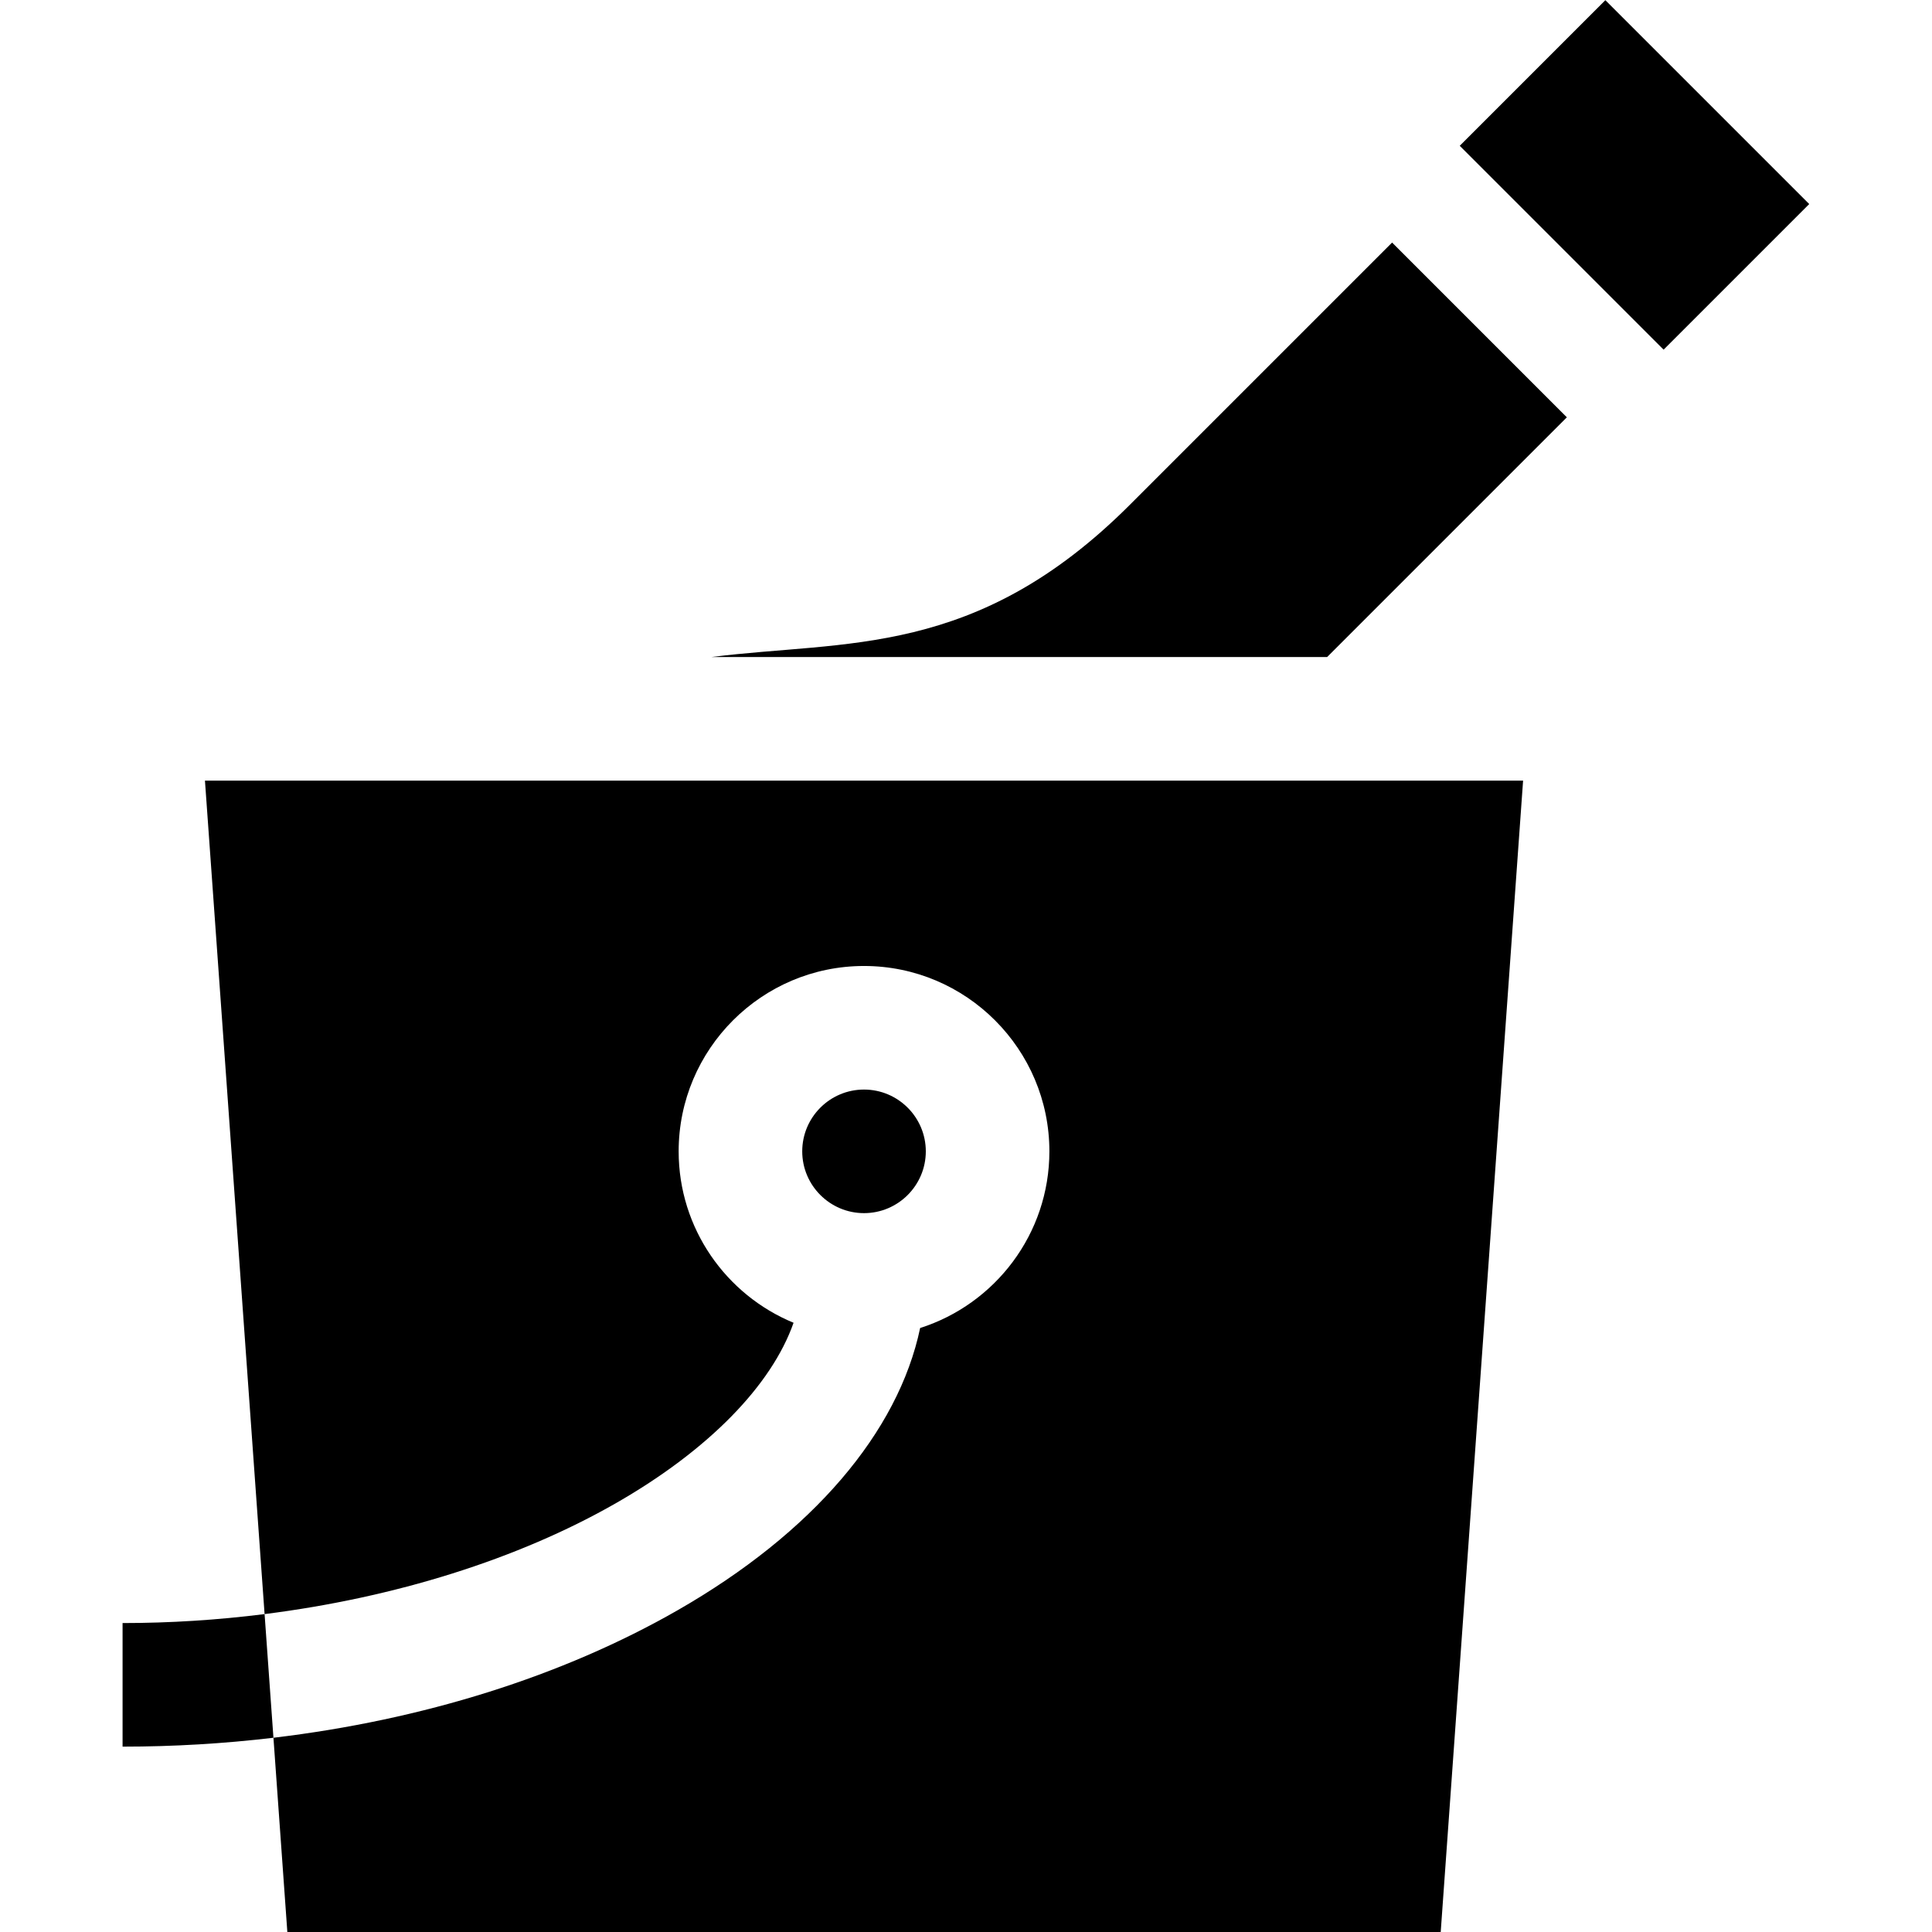
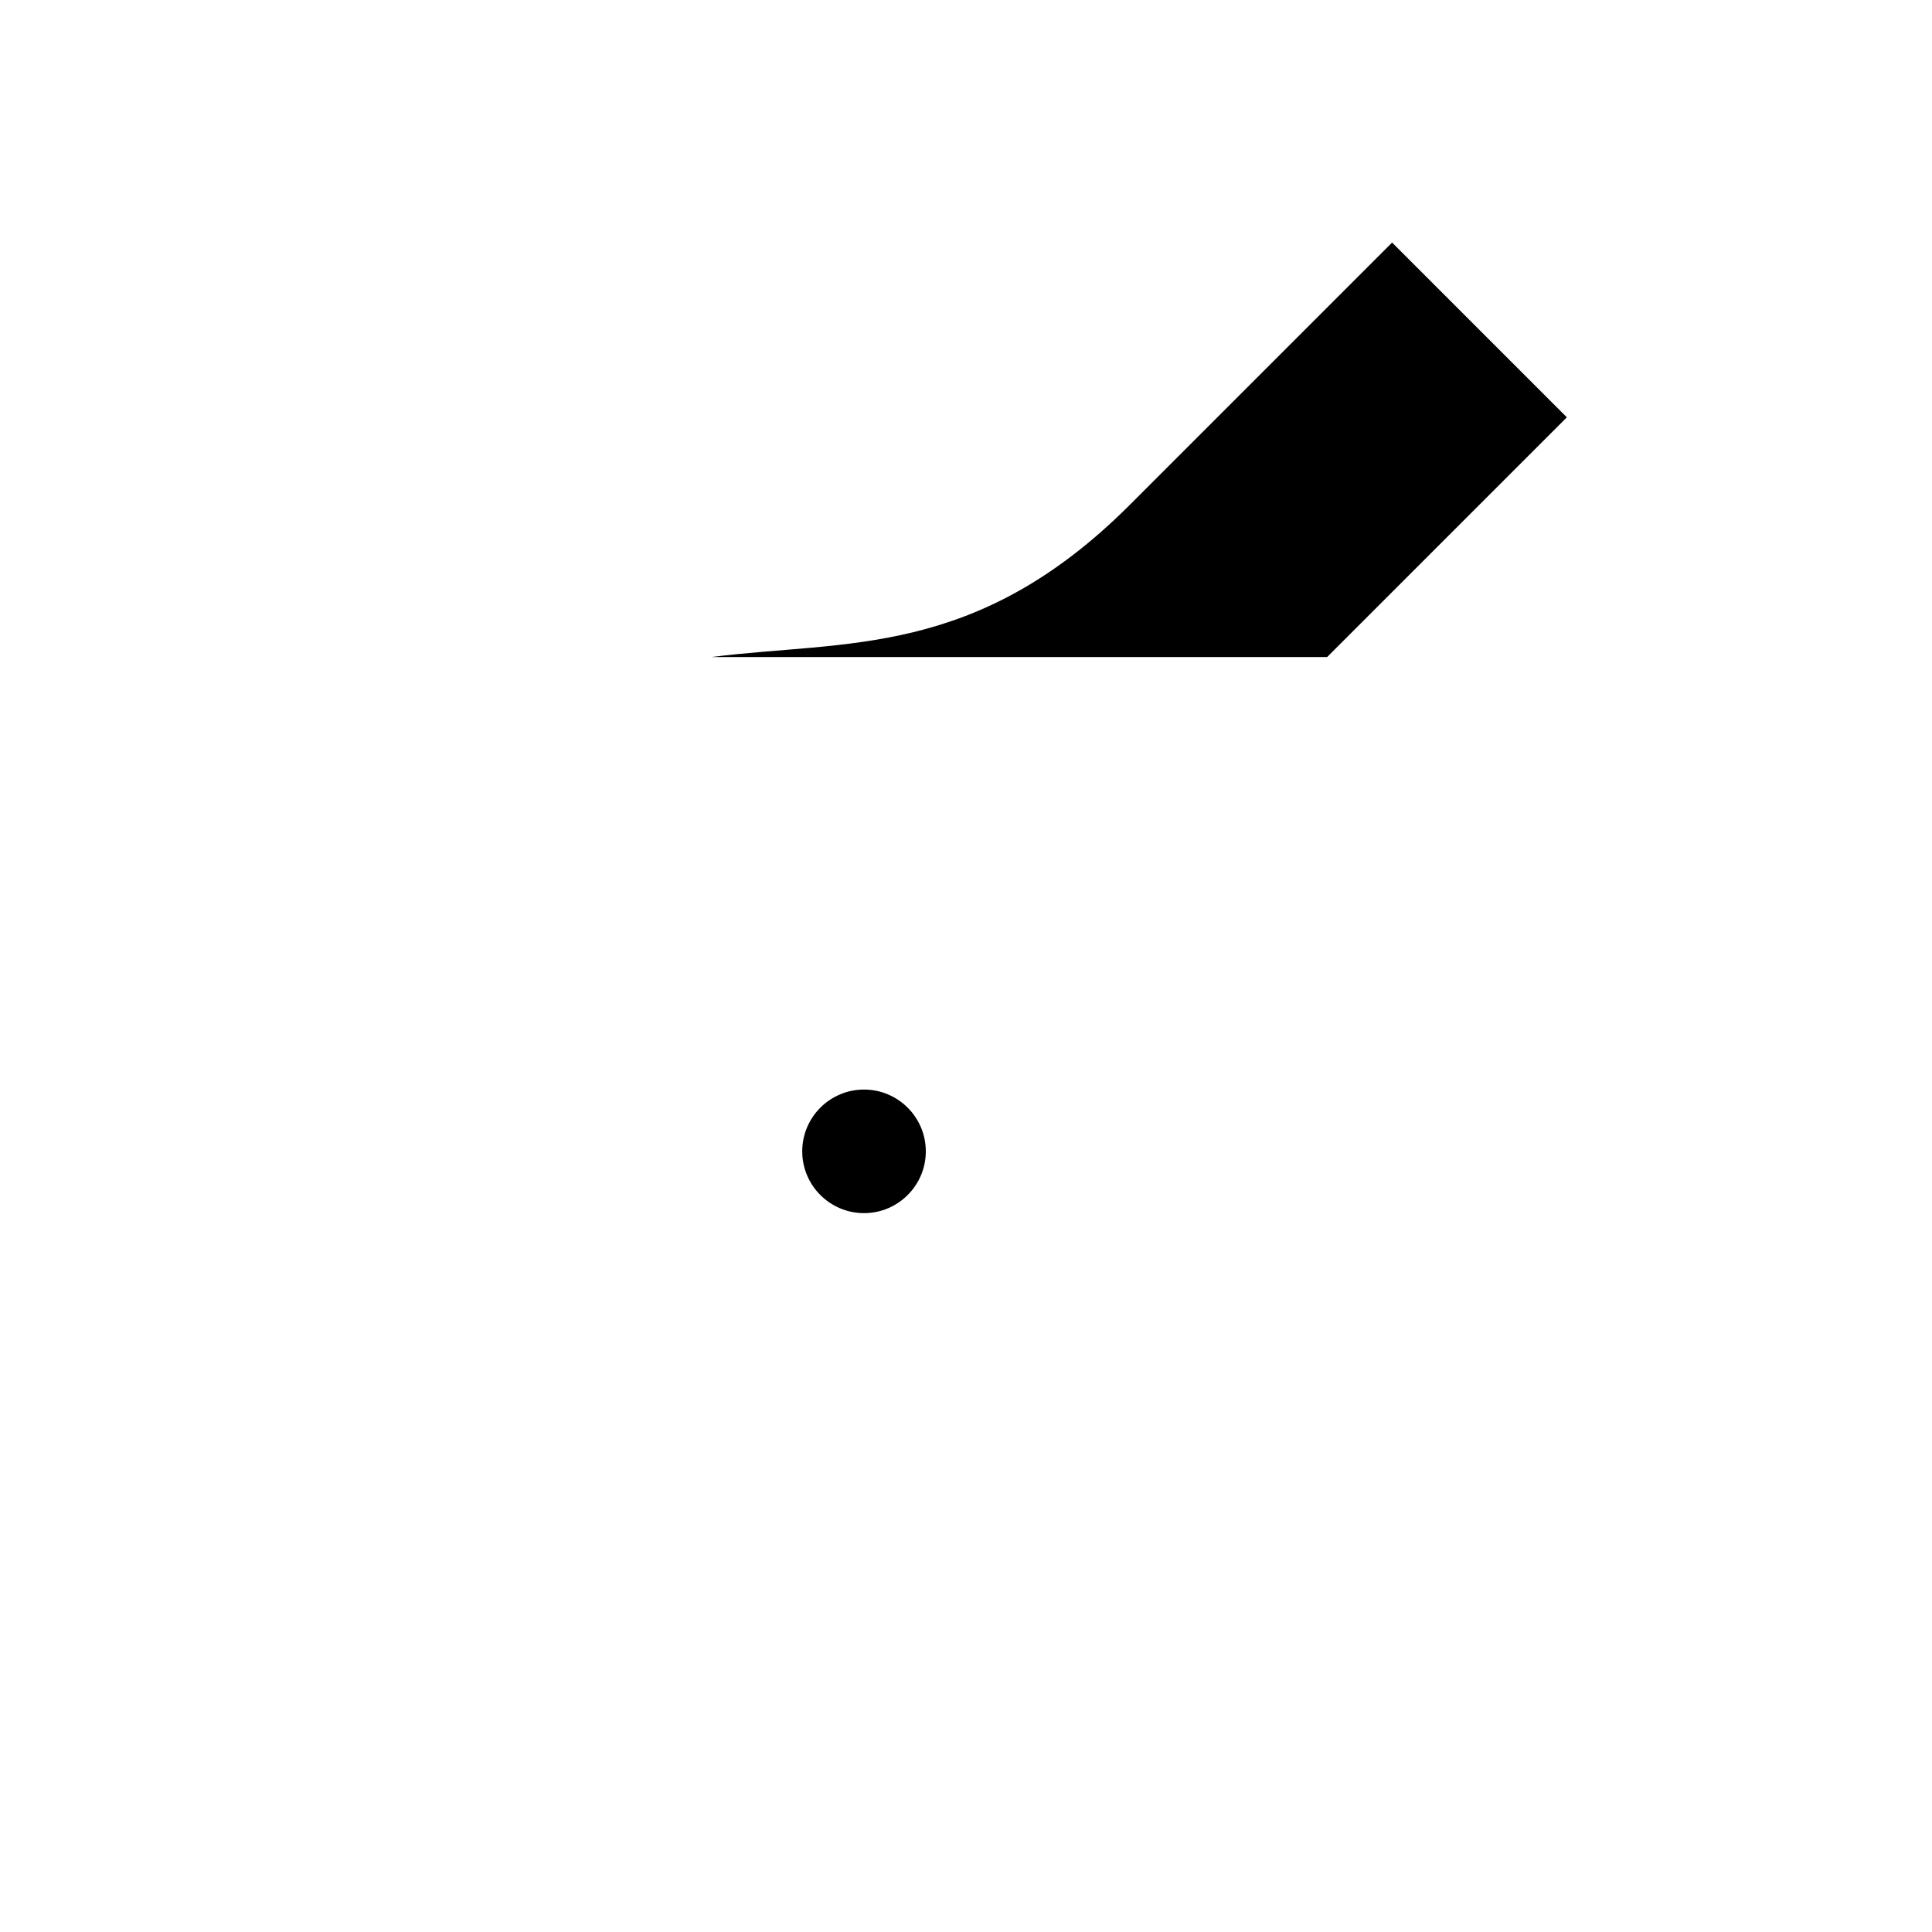
<svg xmlns="http://www.w3.org/2000/svg" fill="#000000" version="1.1" id="Layer_1" viewBox="0 0 511.995 511.995" xml:space="preserve">
  <g>
    <g>
-       <rect x="405.909" y="8.107" transform="matrix(0.707 -0.707 0.707 0.707 94.133 319.883)" width="54.58" height="76.413" />
-     </g>
+       </g>
  </g>
  <g>
    <g>
      <path d="M368.916,64.28l-69.471,69.471c-40.754,40.754-75.185,35.839-110.924,40.368l163.178,0.004l63.529-63.529L368.916,64.28z" />
    </g>
  </g>
  <g>
    <g>
-       <path d="M70.118,427.747c-12.383,1.561-25.002,2.376-37.636,2.376v32.749c13.498,0,26.875-0.797,39.982-2.354L70.118,427.747z" />
-     </g>
+       </g>
  </g>
  <g>
    <g>
-       <path d="M54.314,206.871L54.314,206.871l15.803,220.876c34.525-4.352,67.204-14.55,93.163-29.426    c24.534-14.058,41.201-31.211,47.02-47.778c-17.85-7.364-30.451-24.947-30.452-45.424c0-27.086,22.036-49.124,49.122-49.125    c27.086,0.001,49.123,22.039,49.125,49.123c-0.001,21.903-14.413,40.498-34.248,46.815c-5.819,27.642-28.52,54.31-64.284,74.804    c-30.535,17.497-67.593,29.091-107.1,33.782l3.683,51.476h305.653l21.832-305.123H54.314z" />
-     </g>
+       </g>
  </g>
  <g>
    <g>
      <path d="M228.97,288.741c-9.028,0-16.373,7.347-16.373,16.375c0.001,9.028,7.347,16.374,16.375,16.374    c9.028,0,16.373-7.346,16.374-16.375C245.346,296.088,237.999,288.741,228.97,288.741z" />
    </g>
  </g>
</svg>